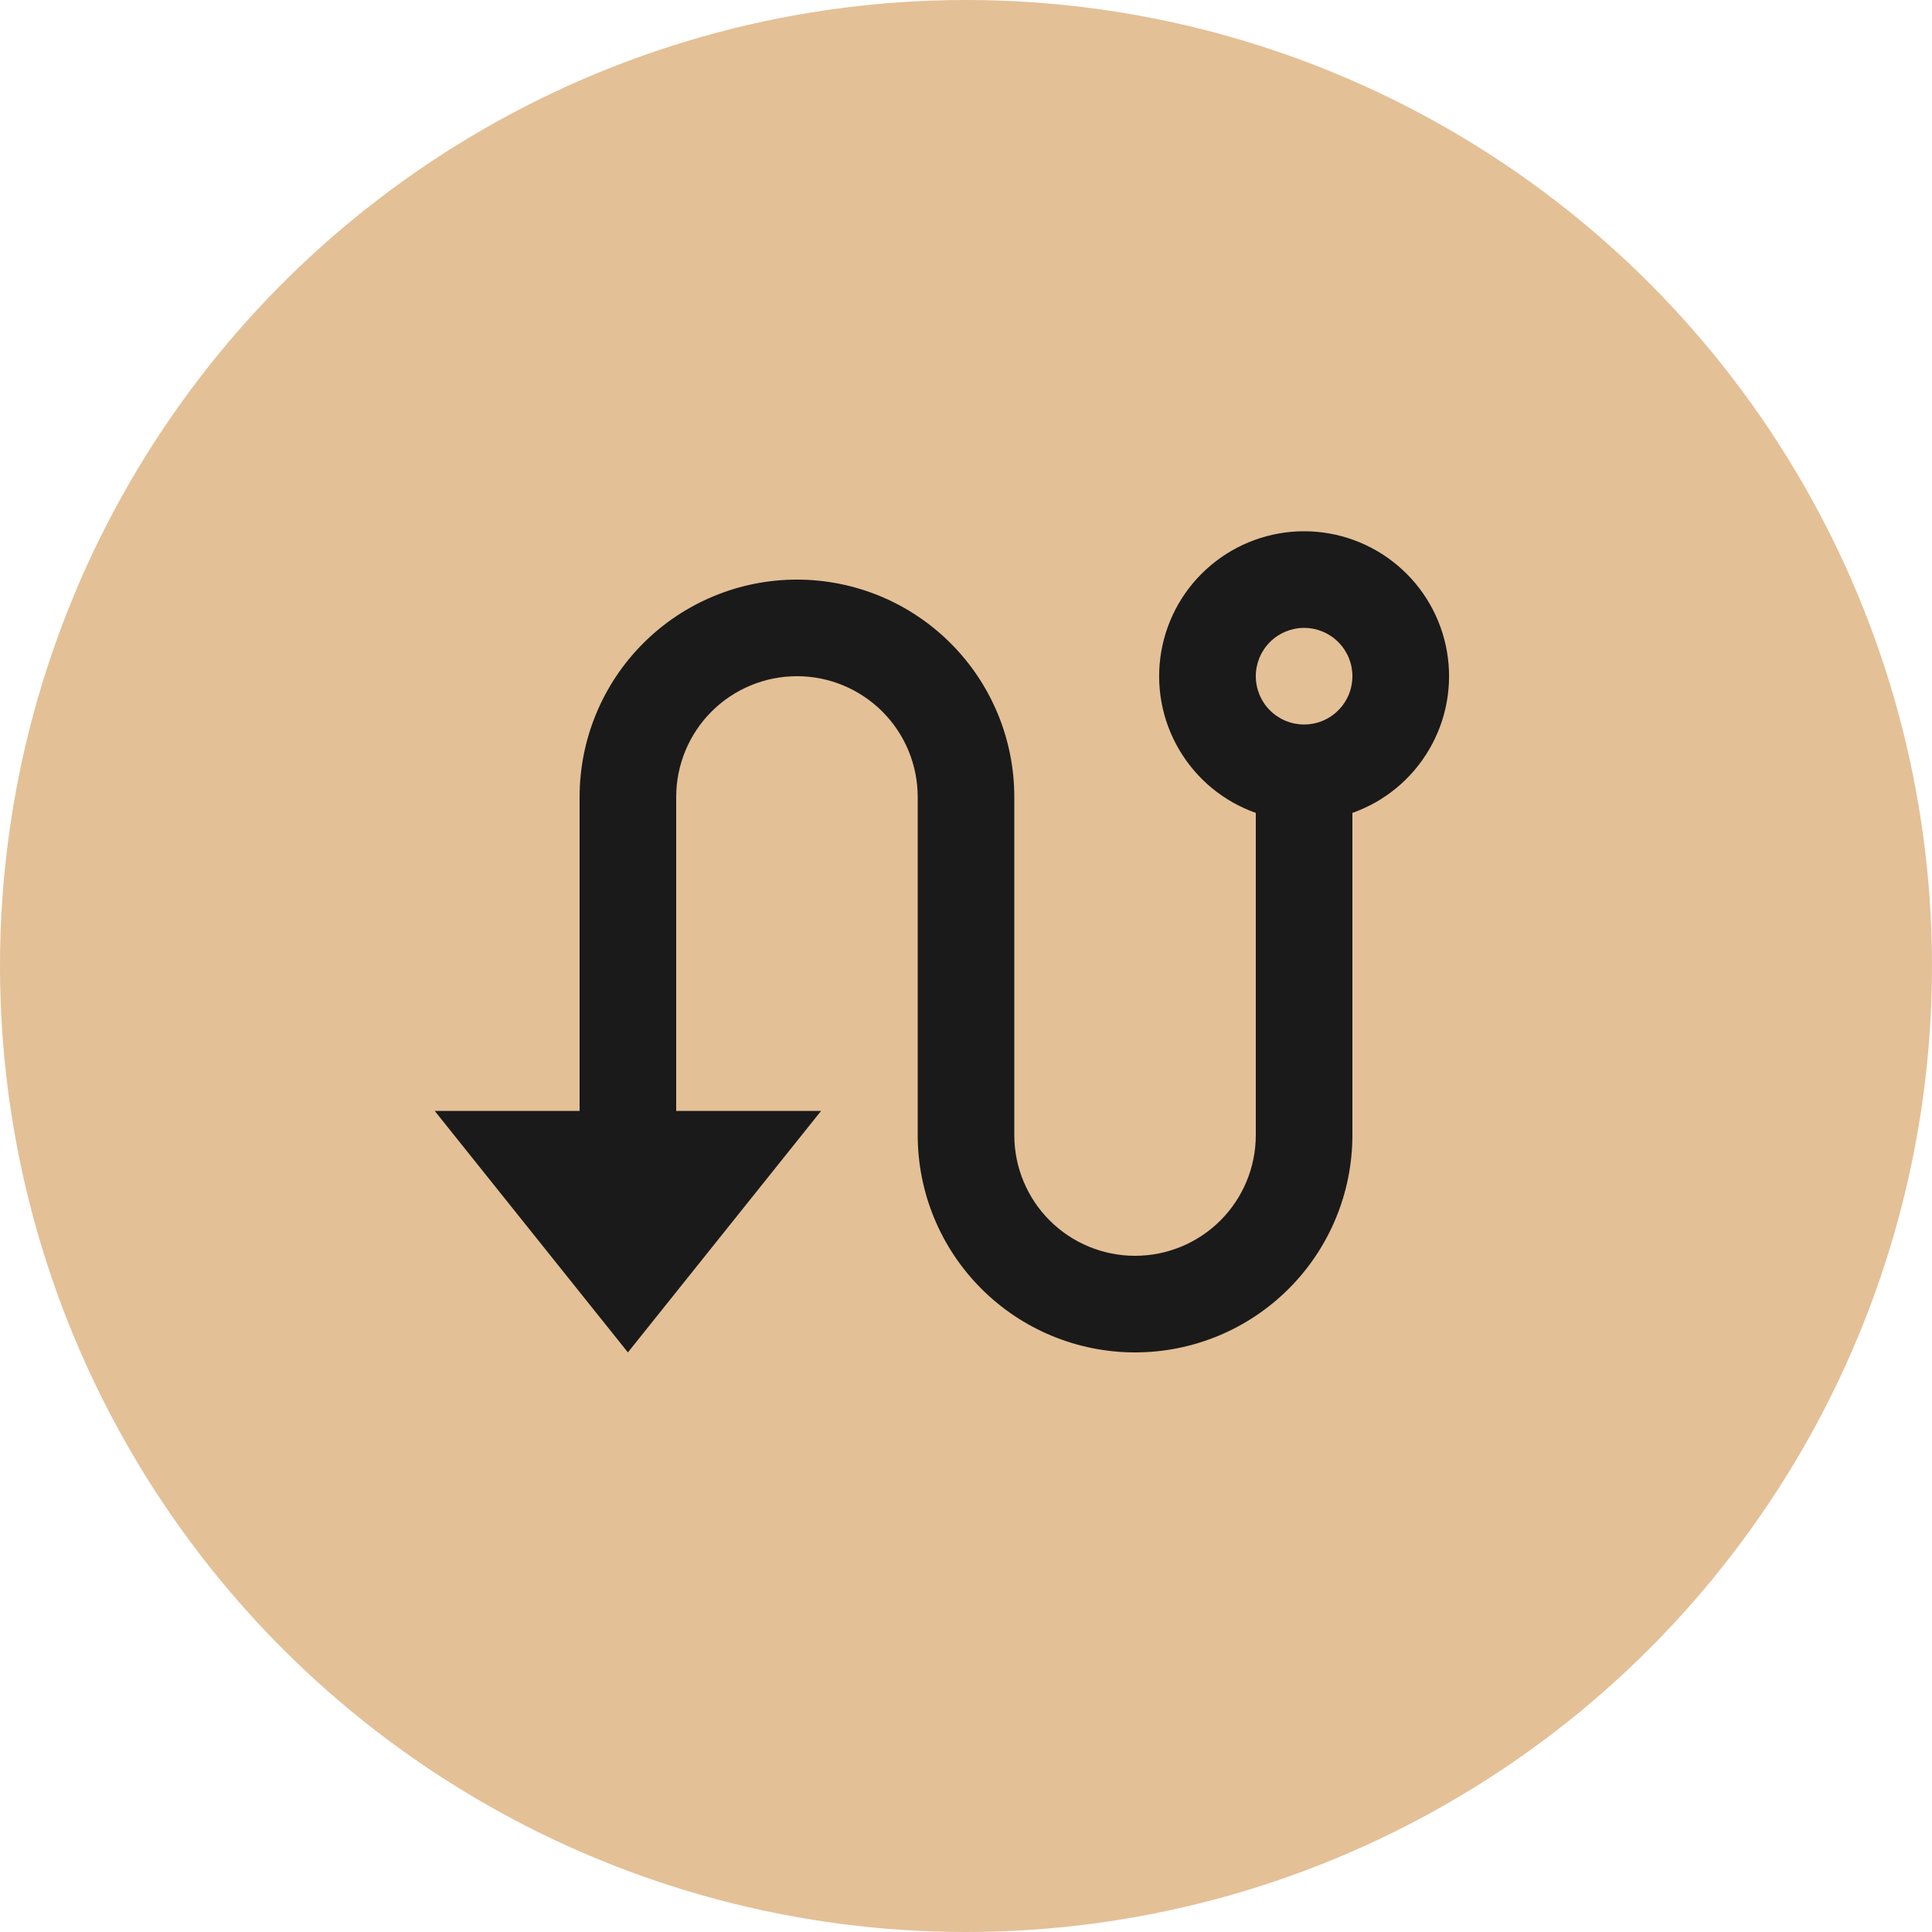
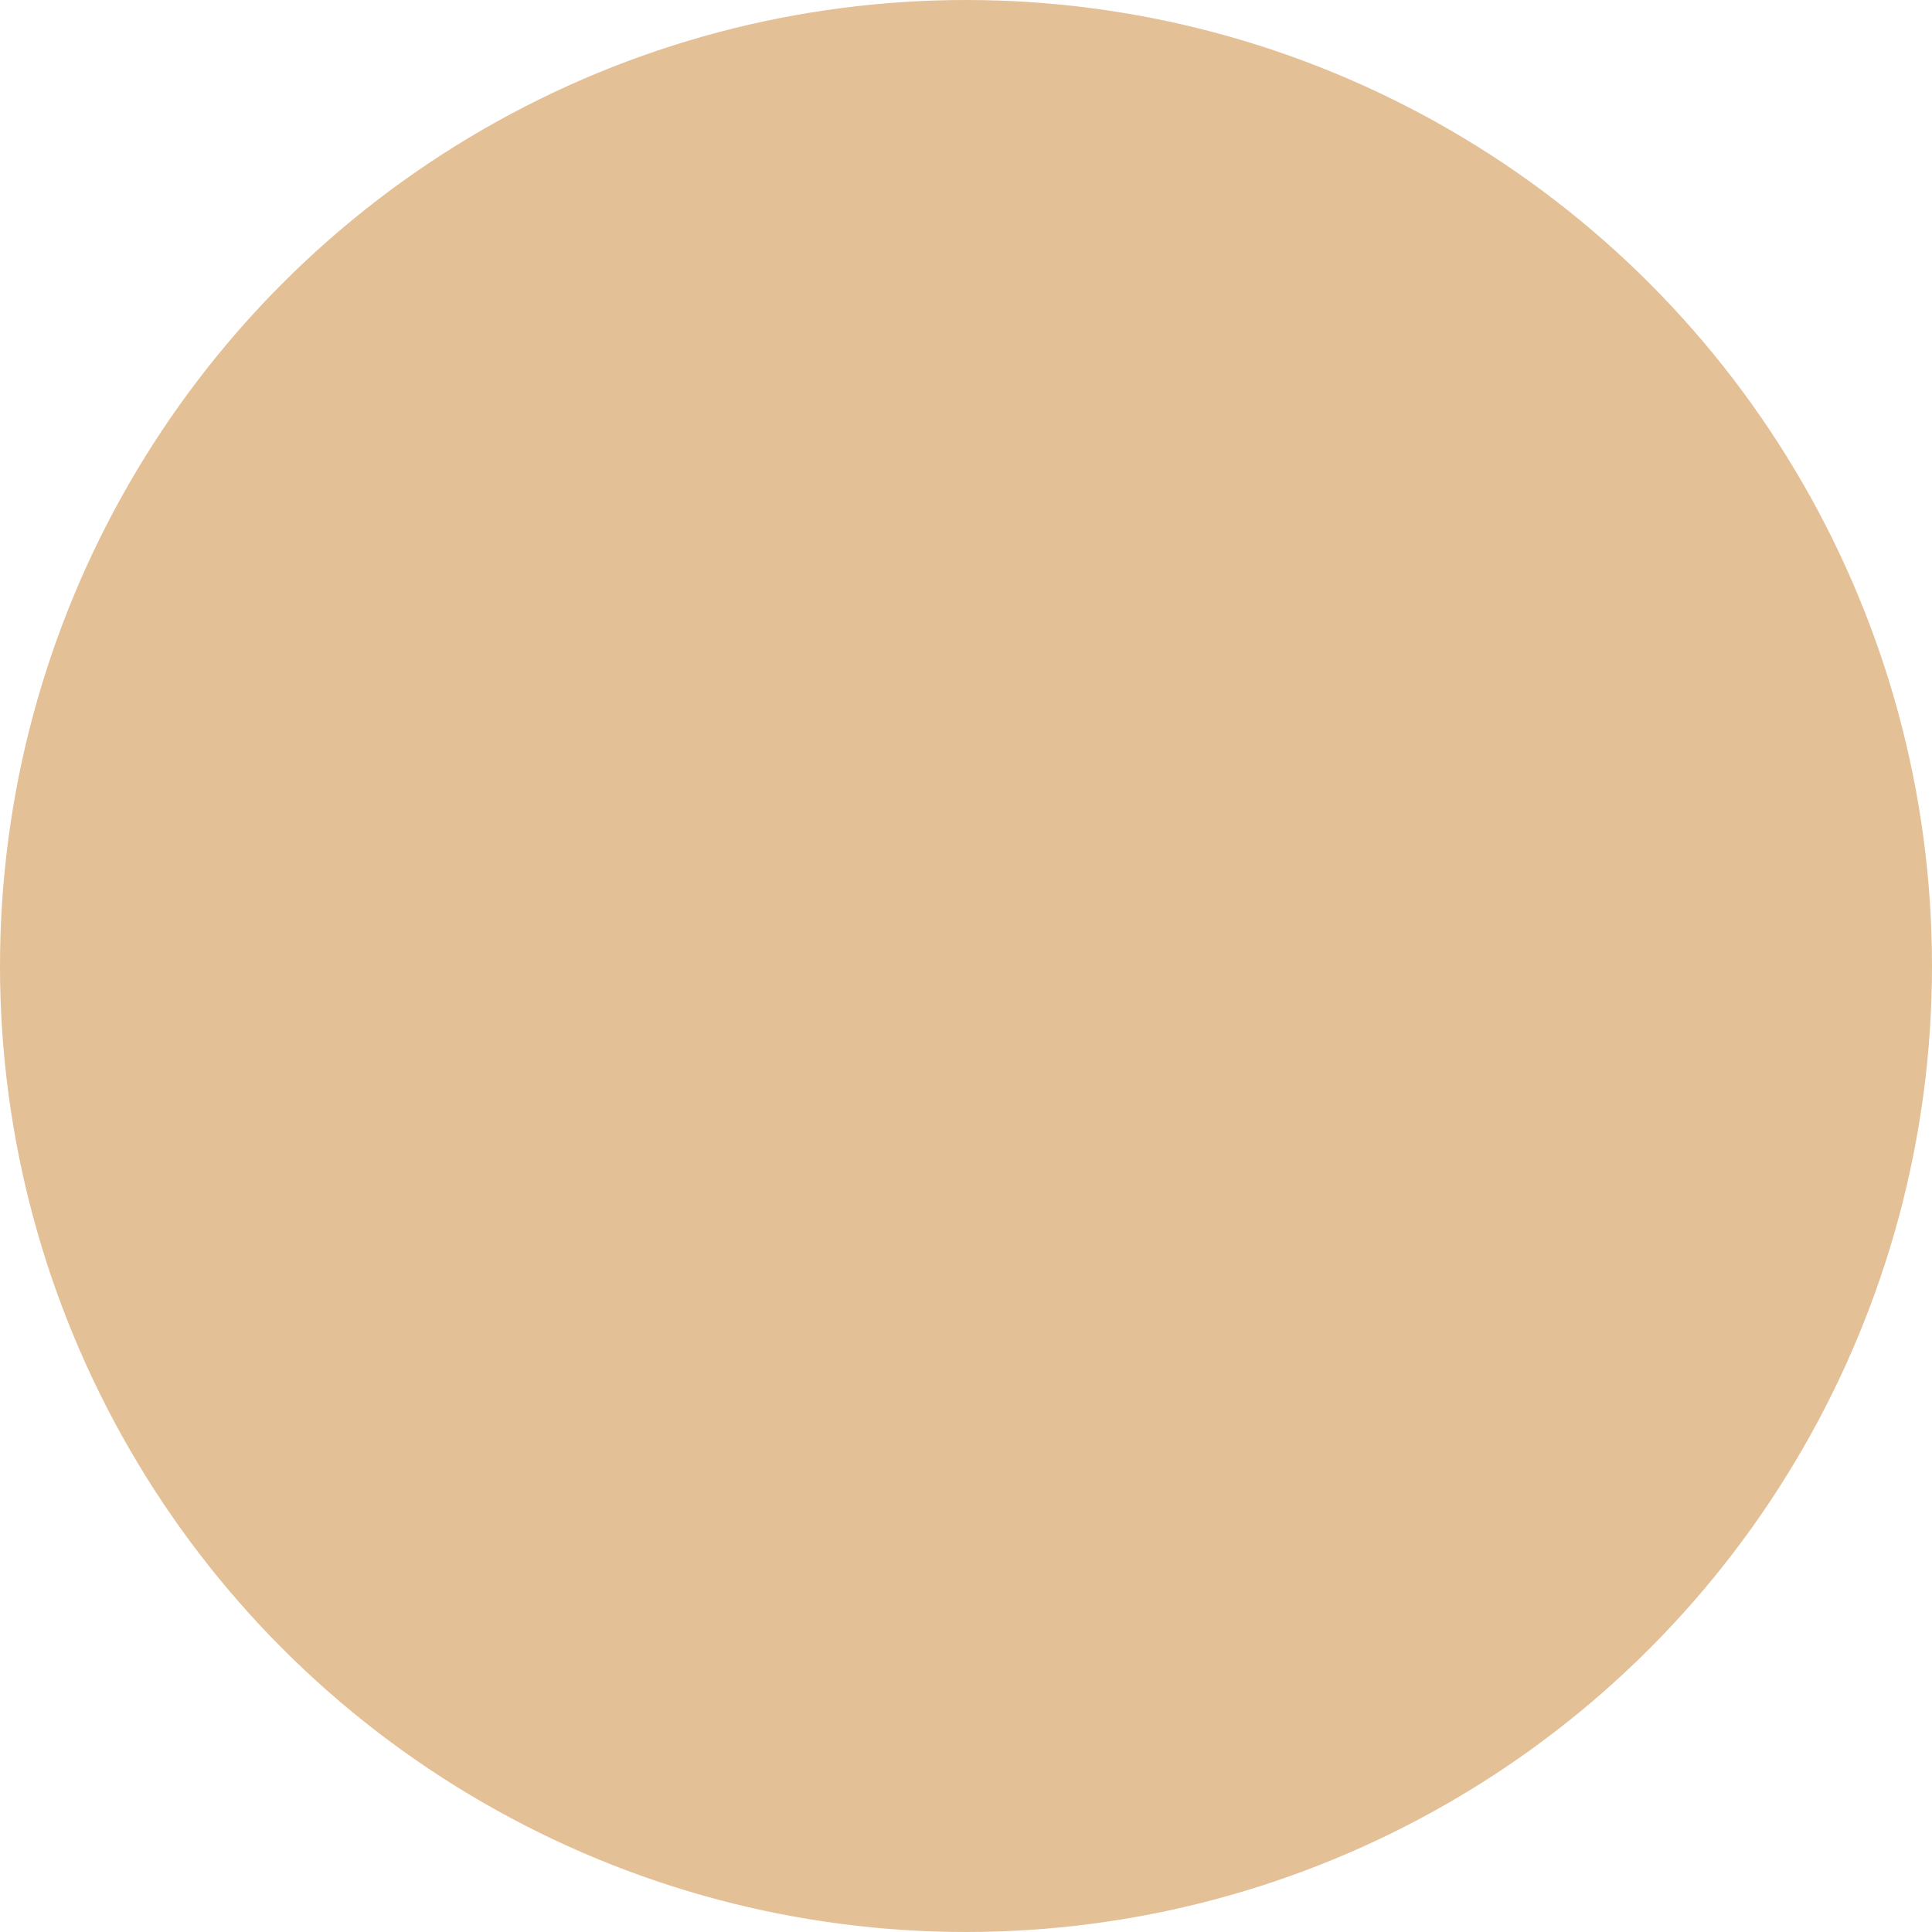
<svg xmlns="http://www.w3.org/2000/svg" width="40" height="40" viewBox="0 0 40 40" fill="none">
  <circle cx="20" cy="20" r="20" fill="#E4C097" />
-   <path d="M12 23V16.5C12 15.306 12.474 14.162 13.318 13.318C14.162 12.474 15.306 12 16.5 12C17.694 12 18.838 12.474 19.682 13.318C20.526 14.162 21 15.306 21 16.5V23.5C21 24.163 21.263 24.799 21.732 25.268C22.201 25.737 22.837 26 23.5 26C24.163 26 24.799 25.737 25.268 25.268C25.737 24.799 26 24.163 26 23.5V16.83C25.332 16.594 24.77 16.13 24.412 15.519C24.053 14.909 23.922 14.191 24.042 13.493C24.162 12.795 24.524 12.162 25.066 11.706C25.607 11.25 26.292 10.999 27 10.999C27.708 10.999 28.393 11.25 28.934 11.706C29.476 12.162 29.838 12.795 29.958 13.493C30.078 14.191 29.947 14.909 29.588 15.519C29.23 16.13 28.668 16.594 28 16.83V23.5C28 24.694 27.526 25.838 26.682 26.682C25.838 27.526 24.694 28 23.5 28C22.306 28 21.162 27.526 20.318 26.682C19.474 25.838 19 24.694 19 23.5V16.5C19 15.837 18.737 15.201 18.268 14.732C17.799 14.263 17.163 14 16.5 14C15.837 14 15.201 14.263 14.732 14.732C14.263 15.201 14 15.837 14 16.5V23H17L13 28L9 23H12ZM27 15C27.265 15 27.52 14.895 27.707 14.707C27.895 14.52 28 14.265 28 14C28 13.735 27.895 13.48 27.707 13.293C27.52 13.105 27.265 13 27 13C26.735 13 26.48 13.105 26.293 13.293C26.105 13.48 26 13.735 26 14C26 14.265 26.105 14.52 26.293 14.707C26.48 14.895 26.735 15 27 15Z" fill="#1A1A1A" />
</svg>